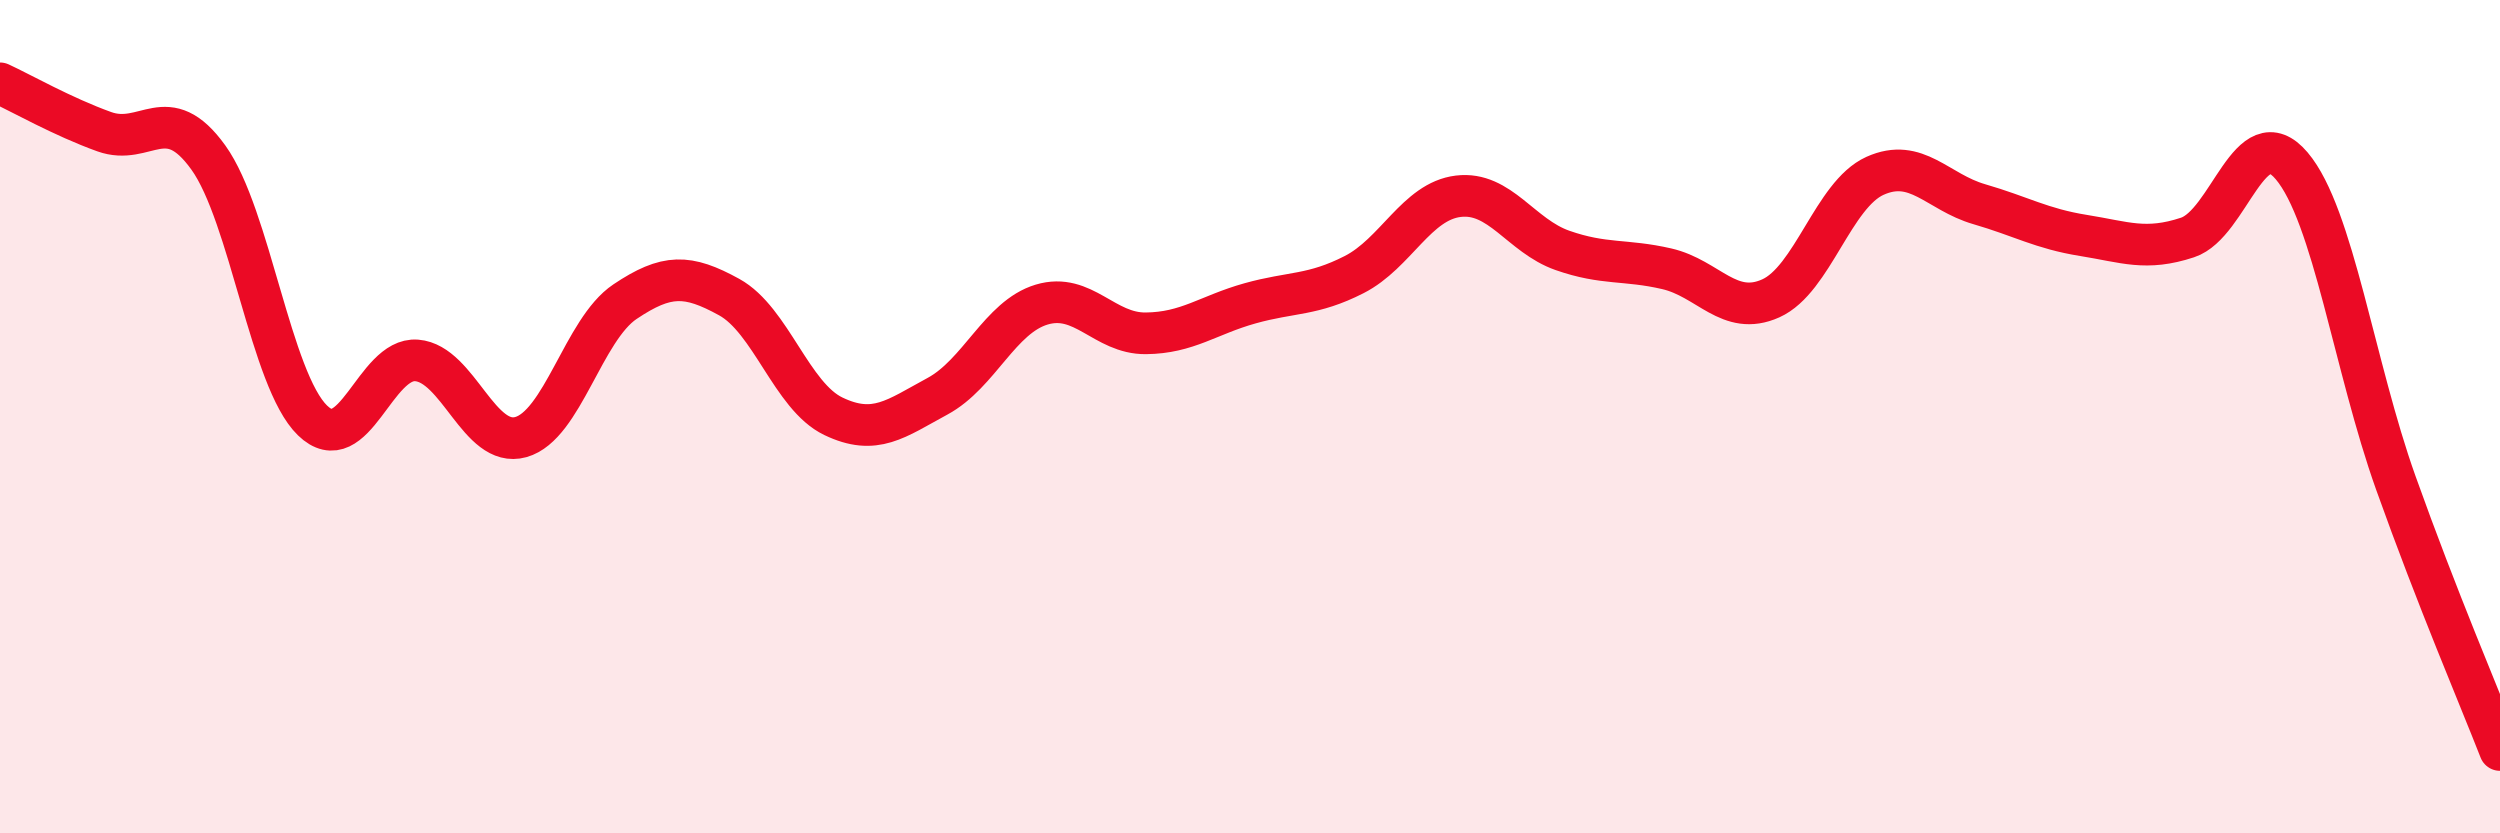
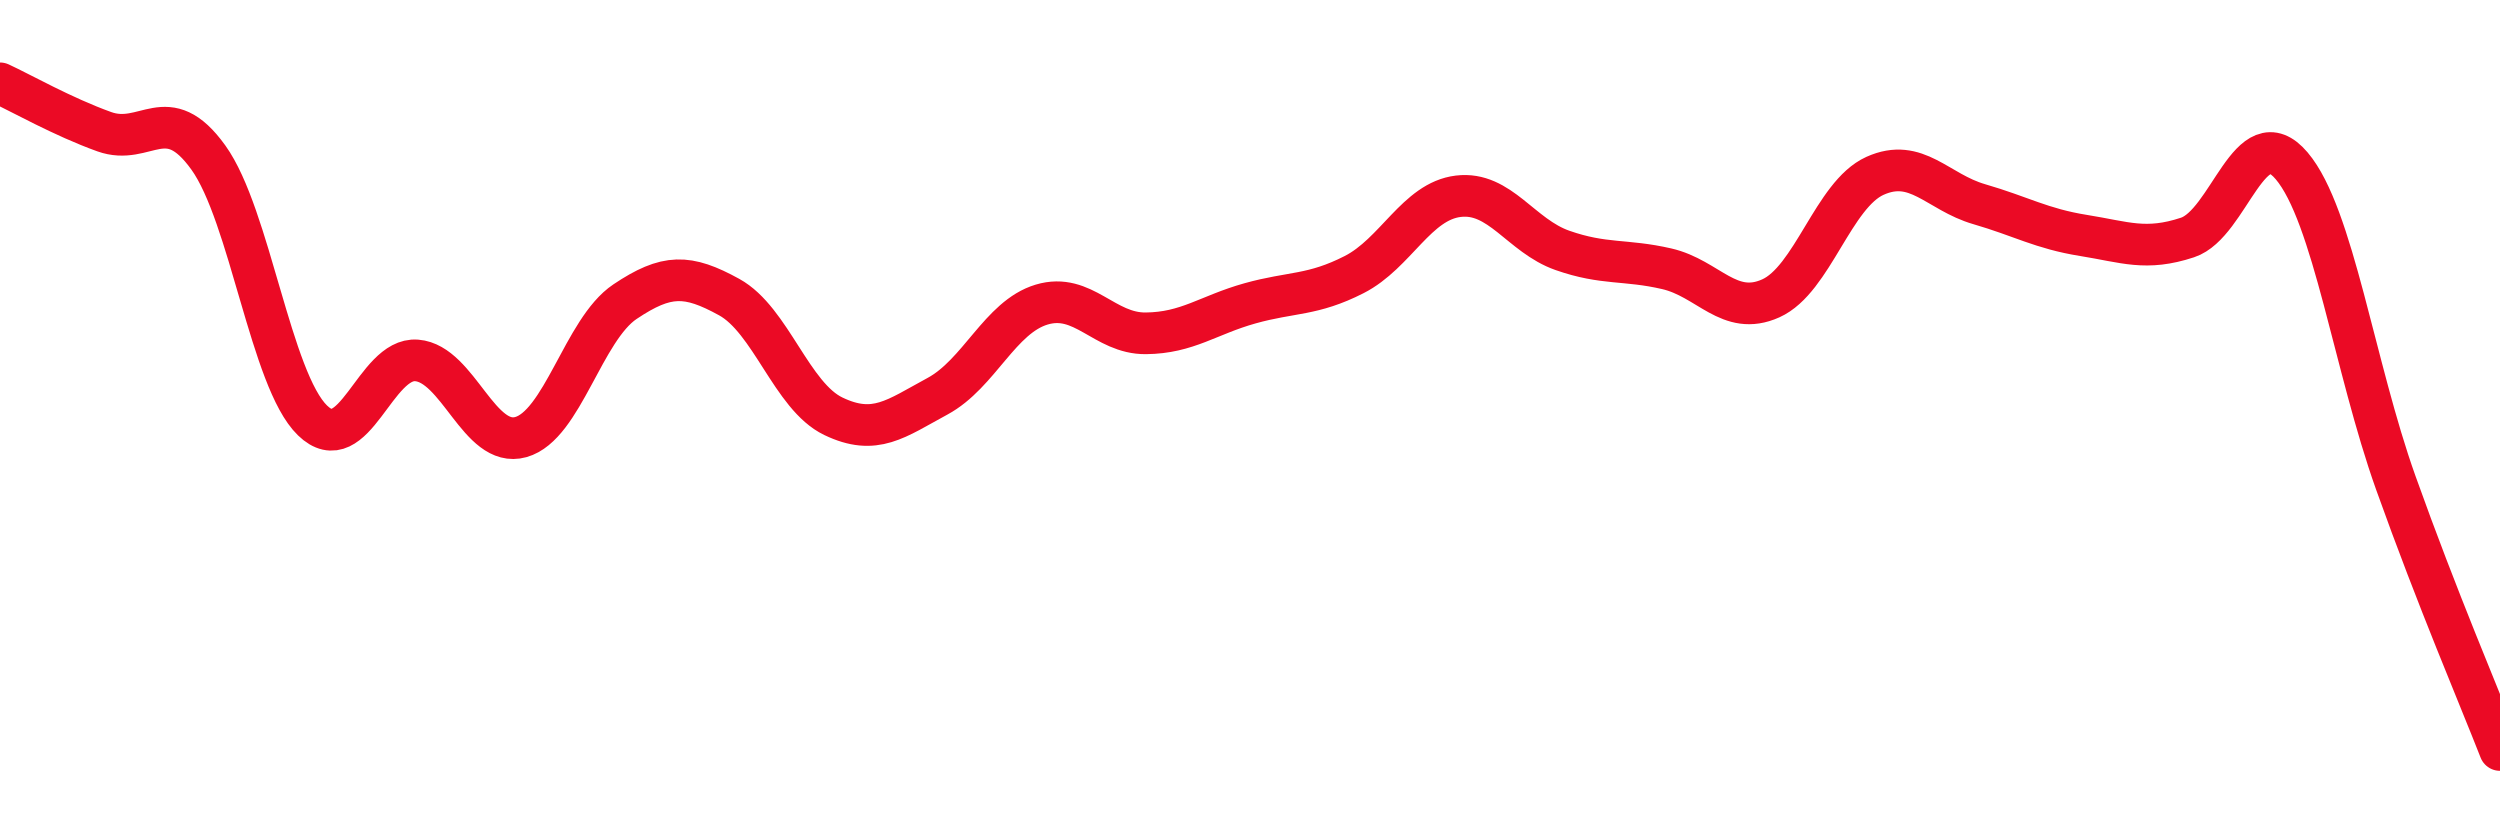
<svg xmlns="http://www.w3.org/2000/svg" width="60" height="20" viewBox="0 0 60 20">
-   <path d="M 0,2 C 0.5,2.23 1.5,2.8 2.5,3.16 C 3.5,3.52 4,2.39 5,3.78 C 6,5.17 6.5,9.12 7.5,10.09 C 8.5,11.06 9,8.57 10,8.65 C 11,8.73 11.5,10.77 12.5,10.49 C 13.5,10.21 14,7.91 15,7.24 C 16,6.57 16.5,6.58 17.5,7.13 C 18.5,7.68 19,9.51 20,9.99 C 21,10.47 21.5,10.05 22.5,9.51 C 23.5,8.97 24,7.61 25,7.31 C 26,7.01 26.5,8.01 27.5,8 C 28.5,7.99 29,7.56 30,7.28 C 31,7 31.5,7.1 32.5,6.59 C 33.5,6.08 34,4.83 35,4.71 C 36,4.59 36.5,5.66 37.5,6.01 C 38.5,6.36 39,6.22 40,6.45 C 41,6.68 41.5,7.61 42.5,7.16 C 43.5,6.71 44,4.67 45,4.22 C 46,3.77 46.5,4.61 47.5,4.9 C 48.5,5.19 49,5.49 50,5.65 C 51,5.81 51.5,6.03 52.5,5.7 C 53.5,5.37 54,2.8 55,3.98 C 56,5.16 56.5,8.79 57.5,11.59 C 58.5,14.39 59.5,16.72 60,18L60 20L0 20Z" fill="#EB0A25" opacity="0.1" stroke-linecap="round" stroke-linejoin="round" />
  <path d="M 0,2 C 0.5,2.23 1.5,2.8 2.5,3.16 C 3.5,3.52 4,2.39 5,3.78 C 6,5.17 6.5,9.12 7.5,10.09 C 8.5,11.06 9,8.57 10,8.65 C 11,8.73 11.5,10.77 12.5,10.49 C 13.5,10.21 14,7.91 15,7.24 C 16,6.57 16.5,6.58 17.5,7.13 C 18.5,7.68 19,9.51 20,9.99 C 21,10.47 21.5,10.05 22.5,9.51 C 23.5,8.97 24,7.61 25,7.31 C 26,7.01 26.5,8.01 27.5,8 C 28.5,7.99 29,7.56 30,7.28 C 31,7 31.5,7.1 32.5,6.59 C 33.5,6.08 34,4.83 35,4.71 C 36,4.59 36.5,5.66 37.5,6.01 C 38.5,6.36 39,6.22 40,6.45 C 41,6.68 41.5,7.61 42.5,7.16 C 43.5,6.71 44,4.67 45,4.22 C 46,3.77 46.5,4.61 47.5,4.9 C 48.5,5.19 49,5.49 50,5.65 C 51,5.81 51.5,6.03 52.5,5.7 C 53.5,5.37 54,2.8 55,3.98 C 56,5.16 56.5,8.79 57.5,11.59 C 58.5,14.39 59.5,16.72 60,18" stroke="#EB0A25" stroke-width="1" fill="none" stroke-linecap="round" stroke-linejoin="round" />
</svg>